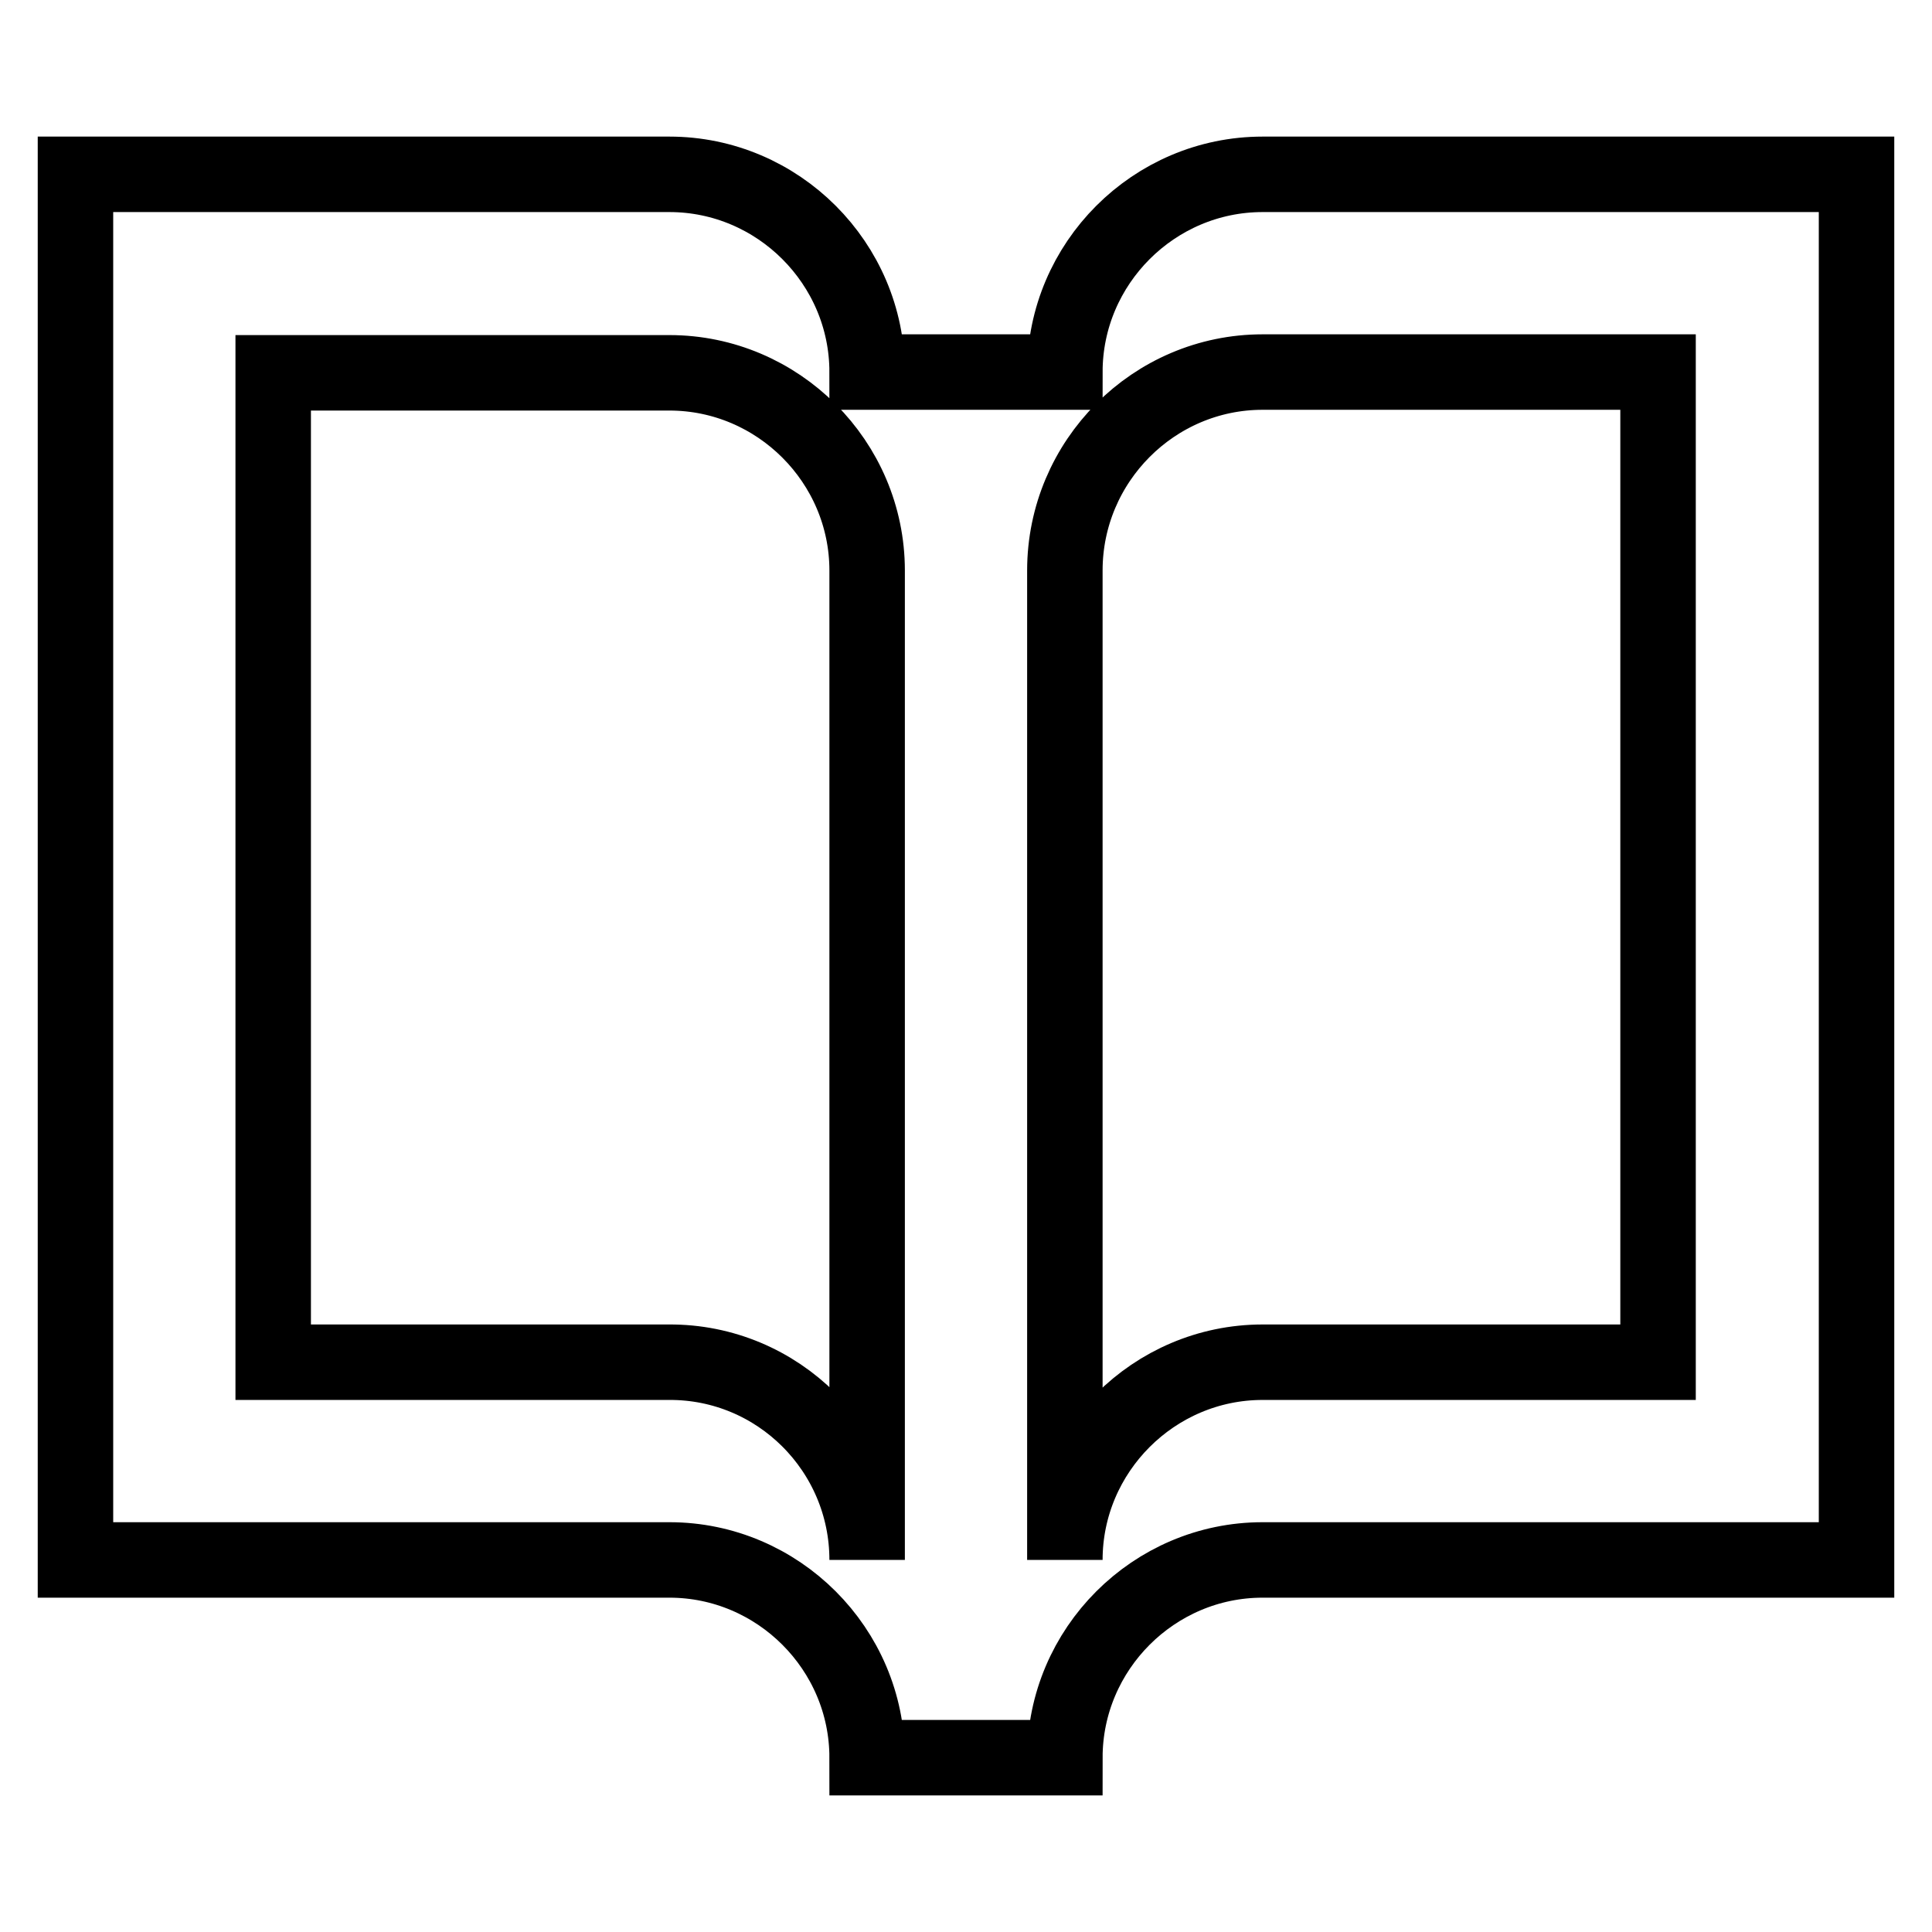
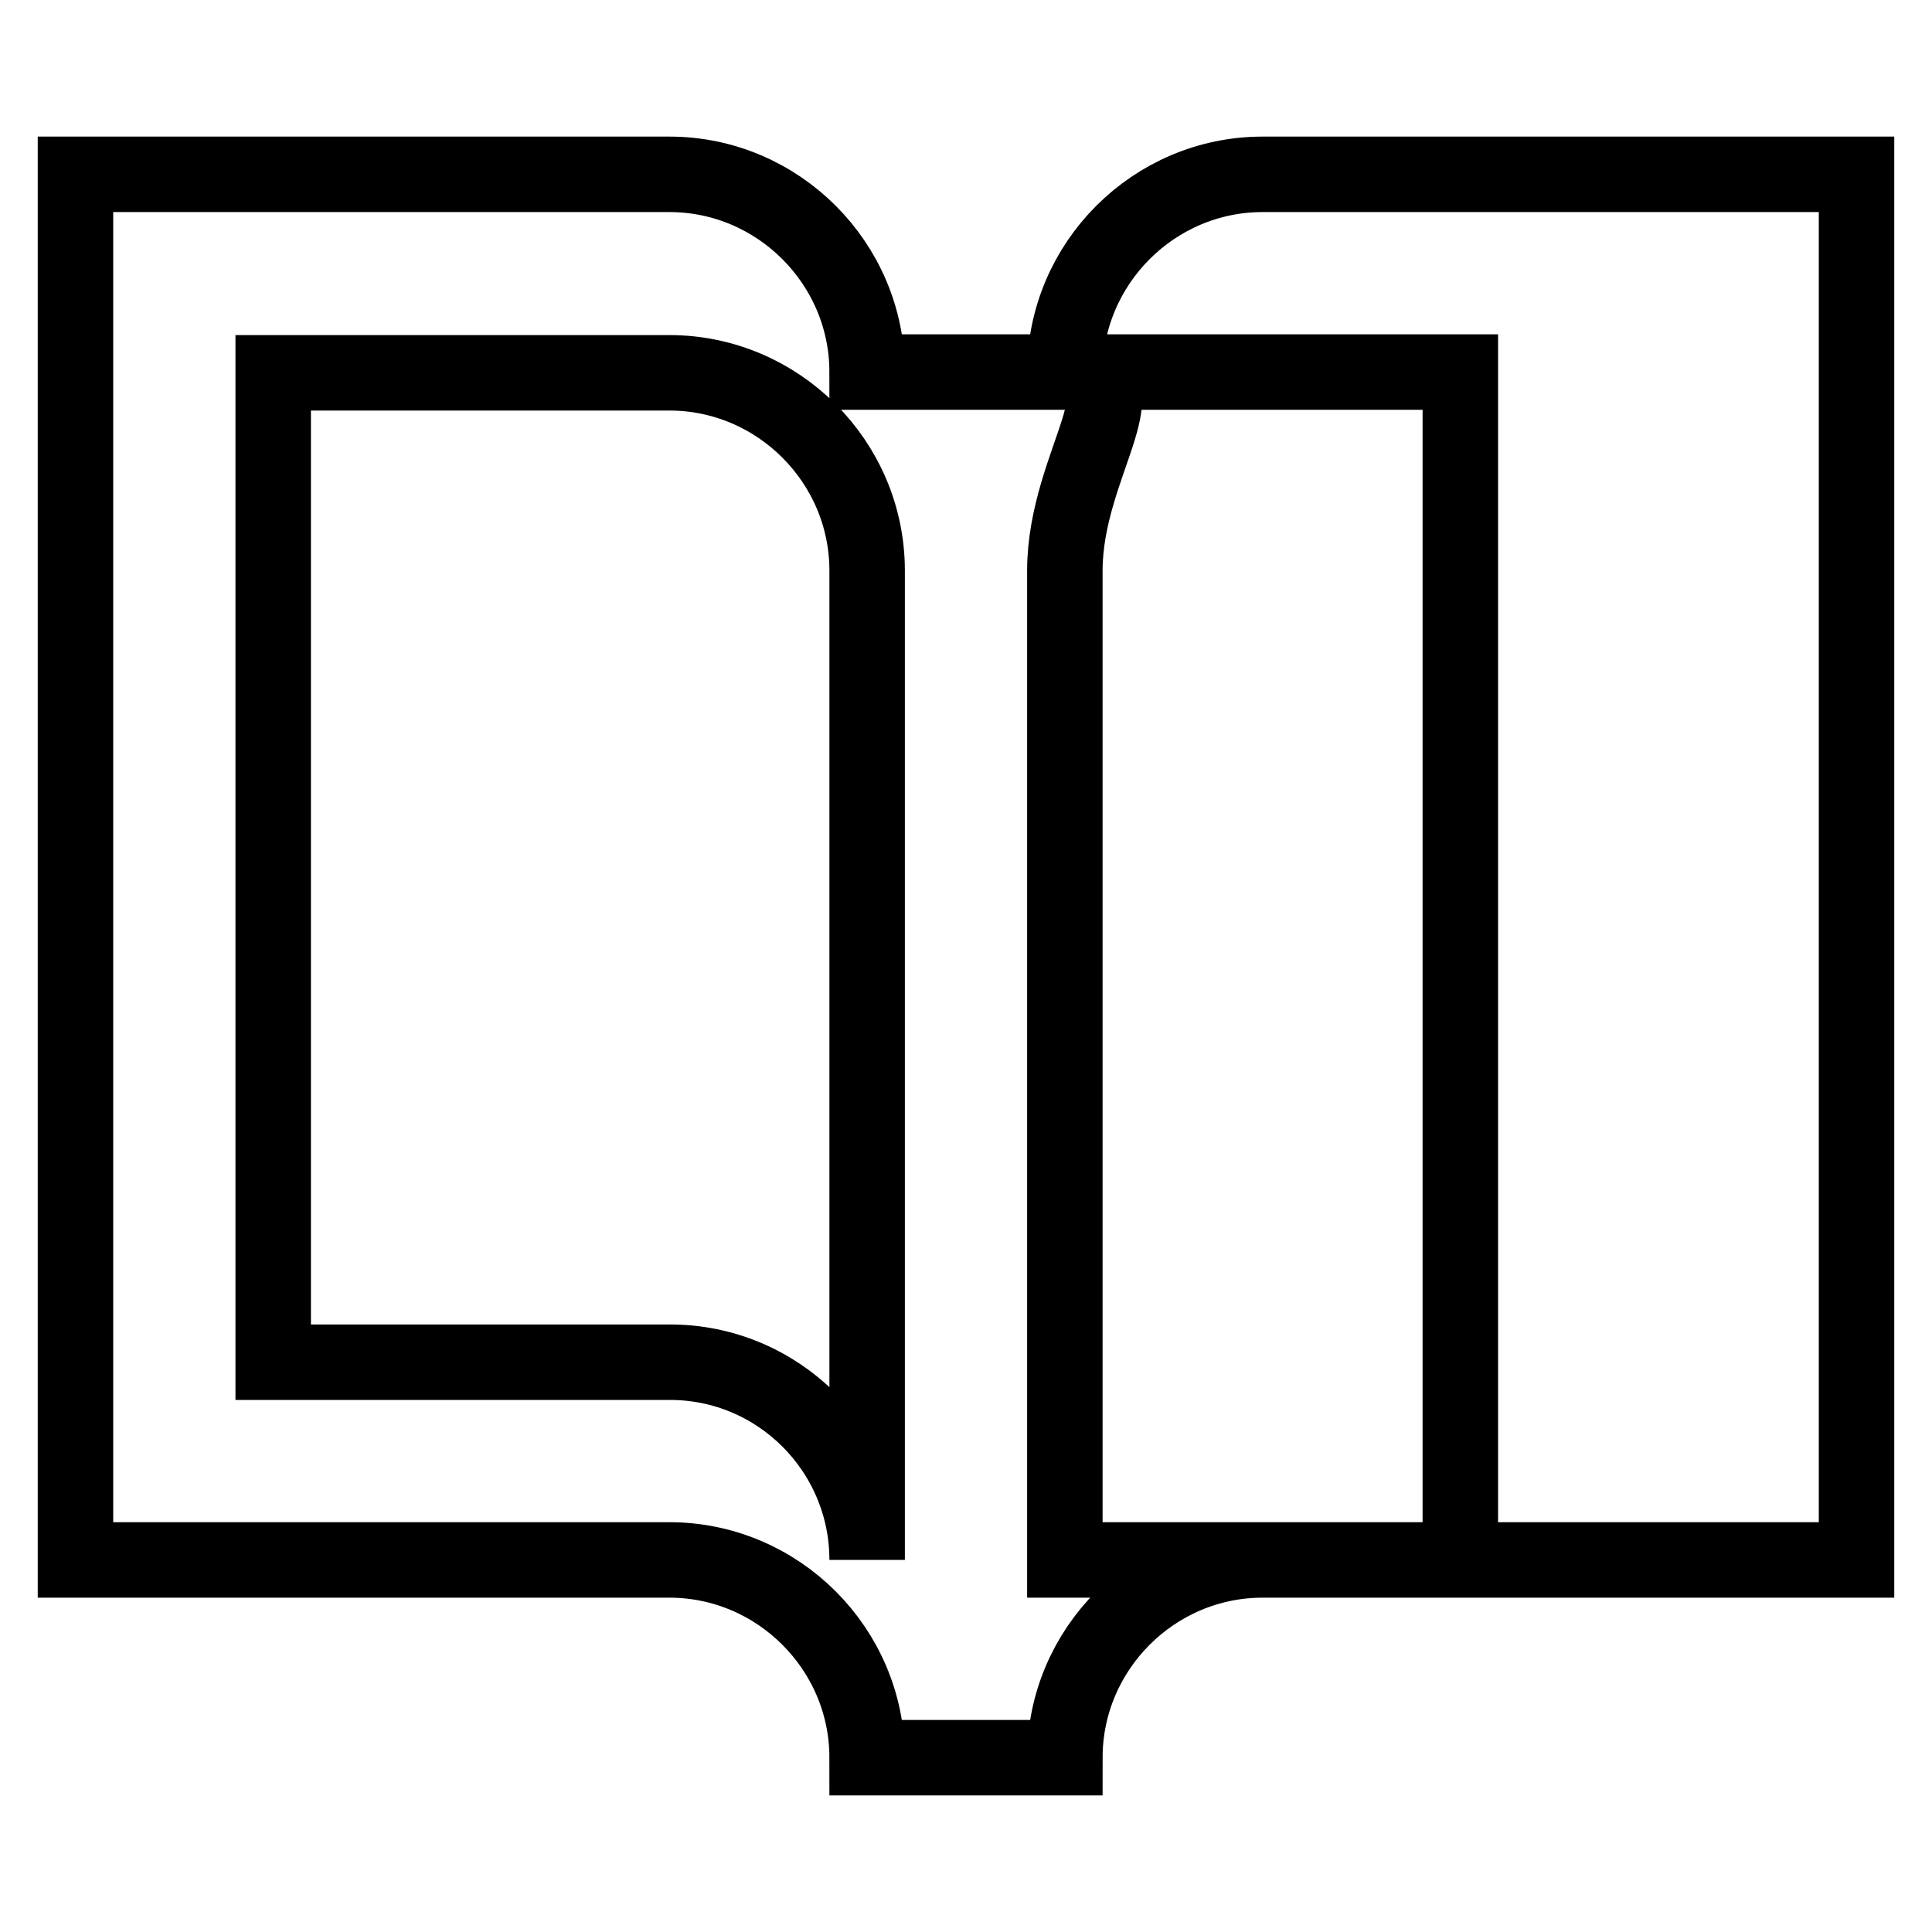
<svg xmlns="http://www.w3.org/2000/svg" version="1.1" x="0px" y="0px" viewBox="0 0 256 256" enable-background="new 0 0 256 256" xml:space="preserve">
  <g>
-     <path stroke-width="10" fill-opacity="0" stroke="#000000" d="M114.9,206.7V75.6c0-14.4-11.8-26.2-26.2-26.2H36.2v131.1h52.4C103.1,180.4,114.9,192.2,114.9,206.7  M141.1,75.6v131.1c0-14.4,11.8-26.2,26.2-26.2h52.4V49.3h-52.4C152.9,49.3,141.1,61.1,141.1,75.6 M246,206.7h-78.7 c-14.4,0-26.2,11.8-26.2,26.2h-26.2c0-14.4-11.8-26.2-26.2-26.2H10V23.1h78.7c14.4,0,26.2,11.8,26.2,26.2h26.2 c0-14.4,11.8-26.2,26.2-26.2H246V206.7z" />
+     <path stroke-width="10" fill-opacity="0" stroke="#000000" d="M114.9,206.7V75.6c0-14.4-11.8-26.2-26.2-26.2H36.2v131.1h52.4C103.1,180.4,114.9,192.2,114.9,206.7  M141.1,75.6v131.1h52.4V49.3h-52.4C152.9,49.3,141.1,61.1,141.1,75.6 M246,206.7h-78.7 c-14.4,0-26.2,11.8-26.2,26.2h-26.2c0-14.4-11.8-26.2-26.2-26.2H10V23.1h78.7c14.4,0,26.2,11.8,26.2,26.2h26.2 c0-14.4,11.8-26.2,26.2-26.2H246V206.7z" />
  </g>
</svg>